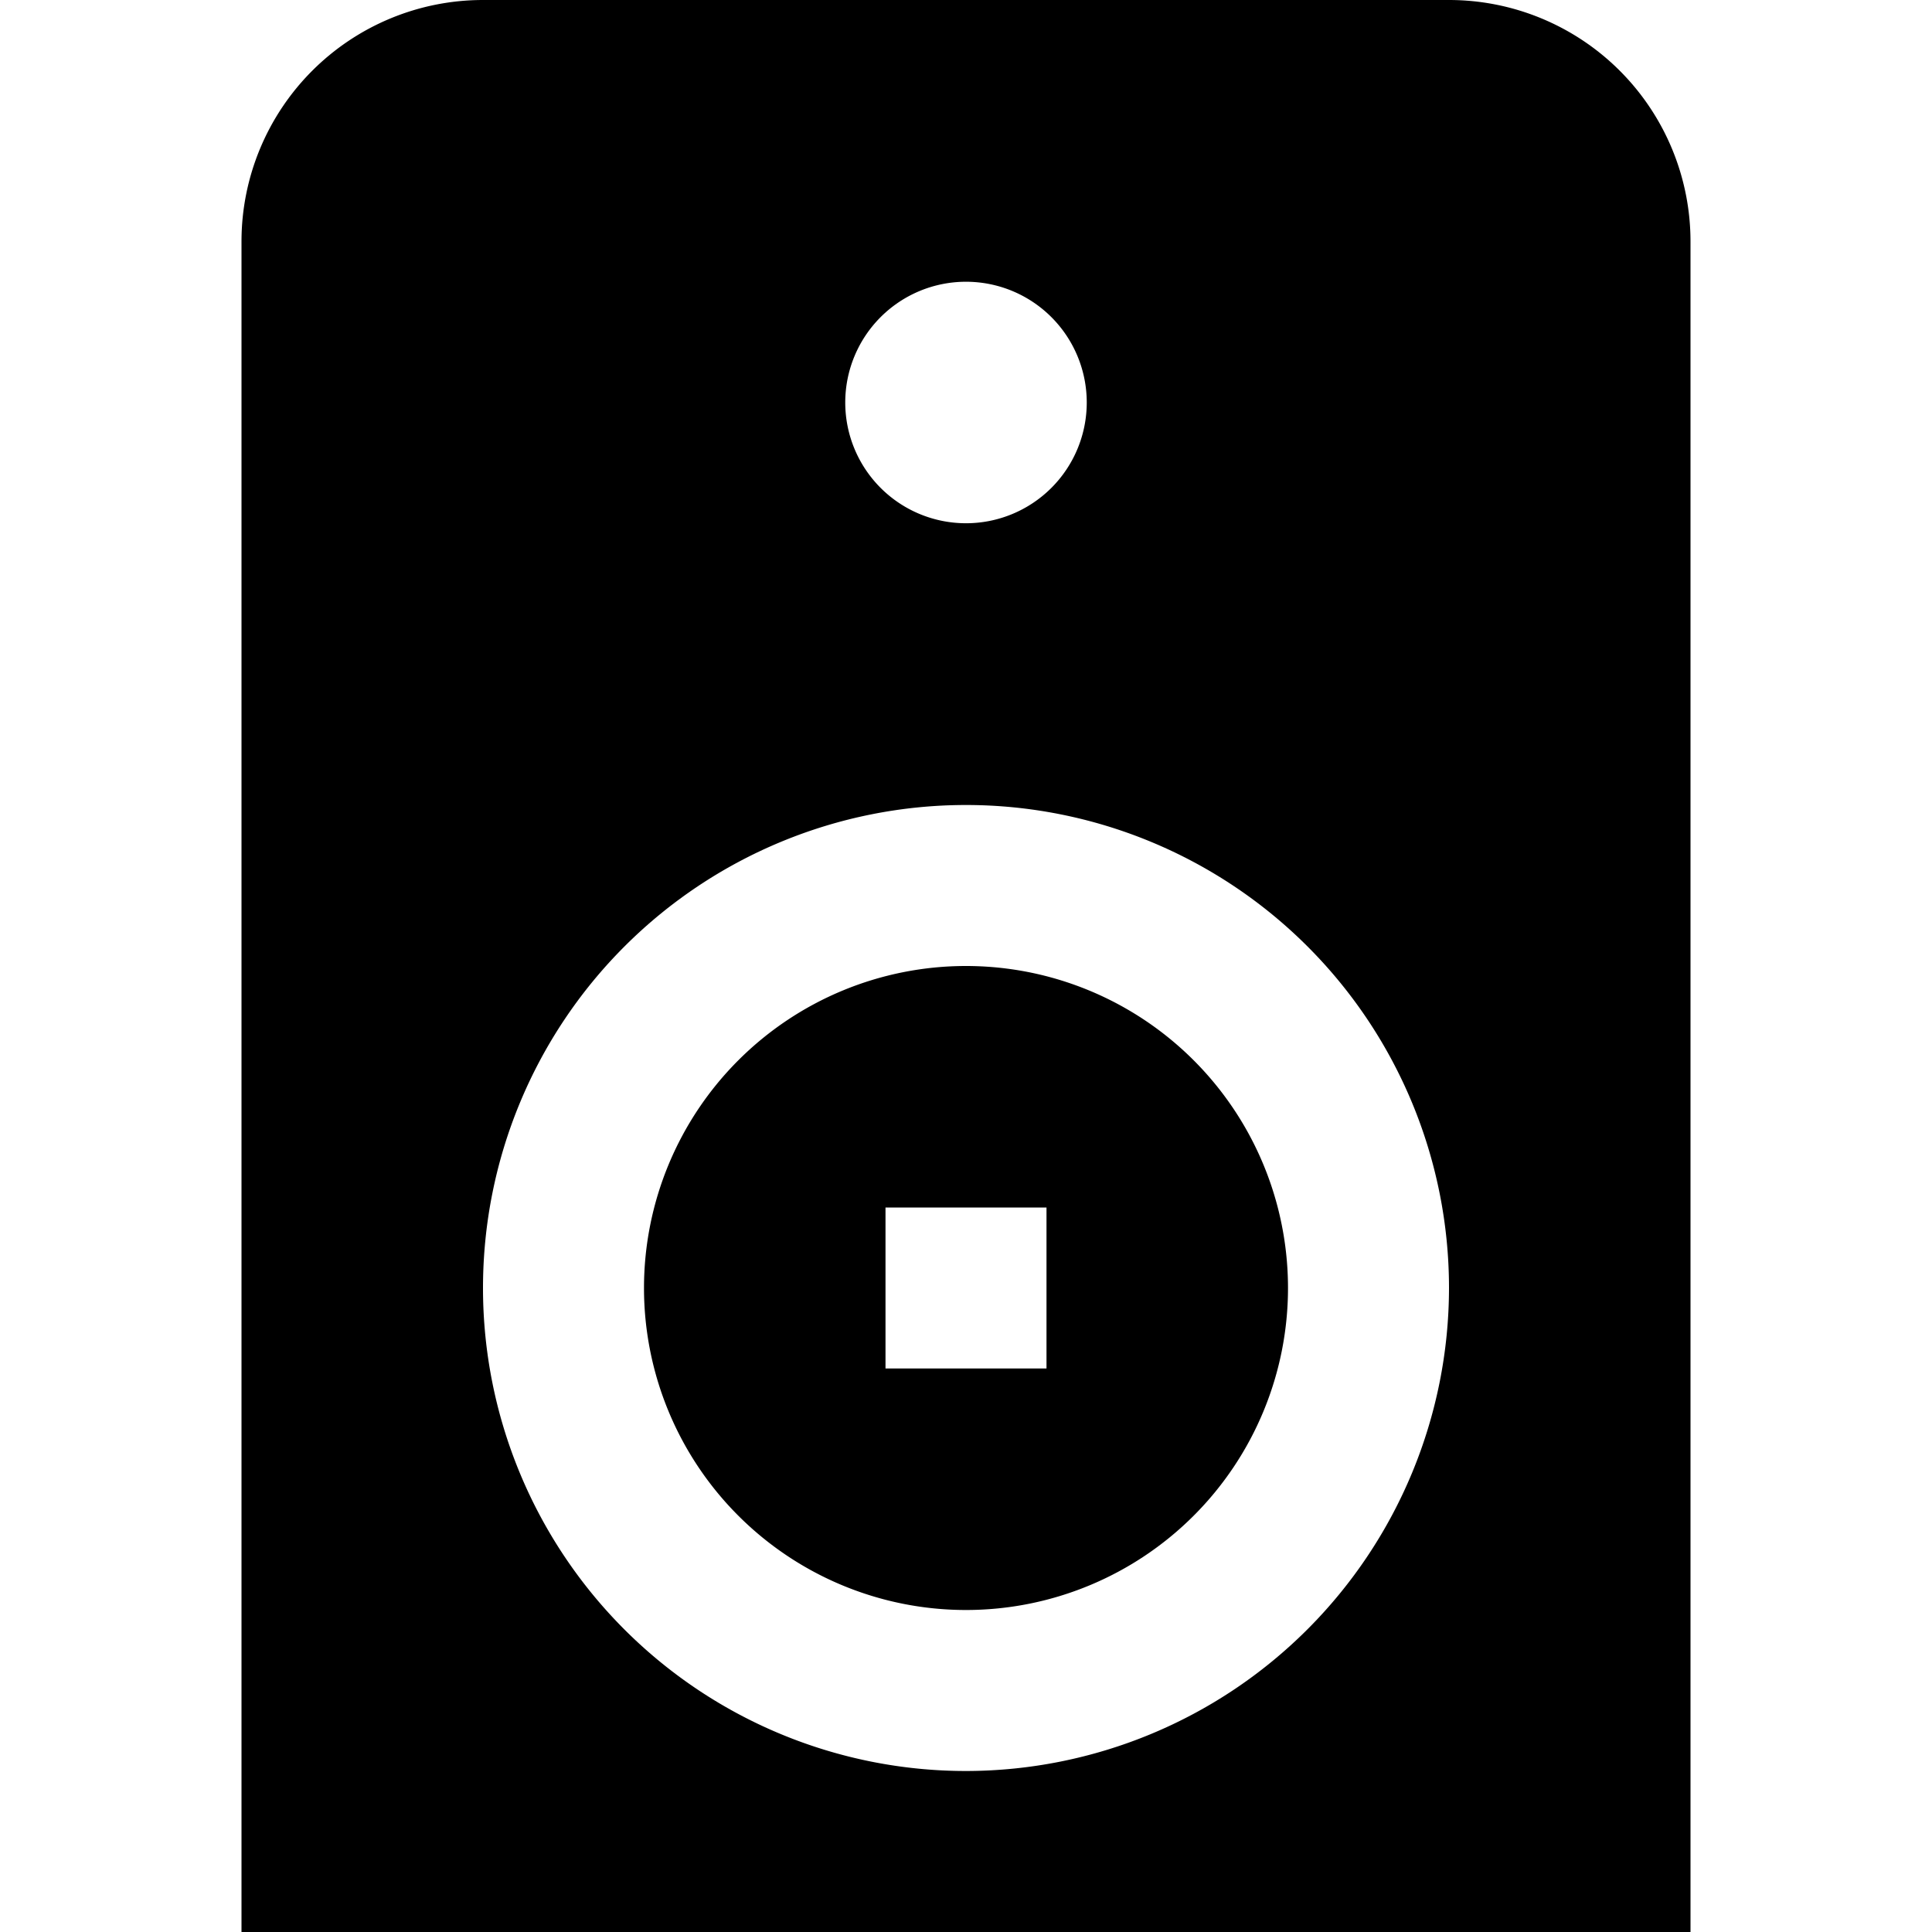
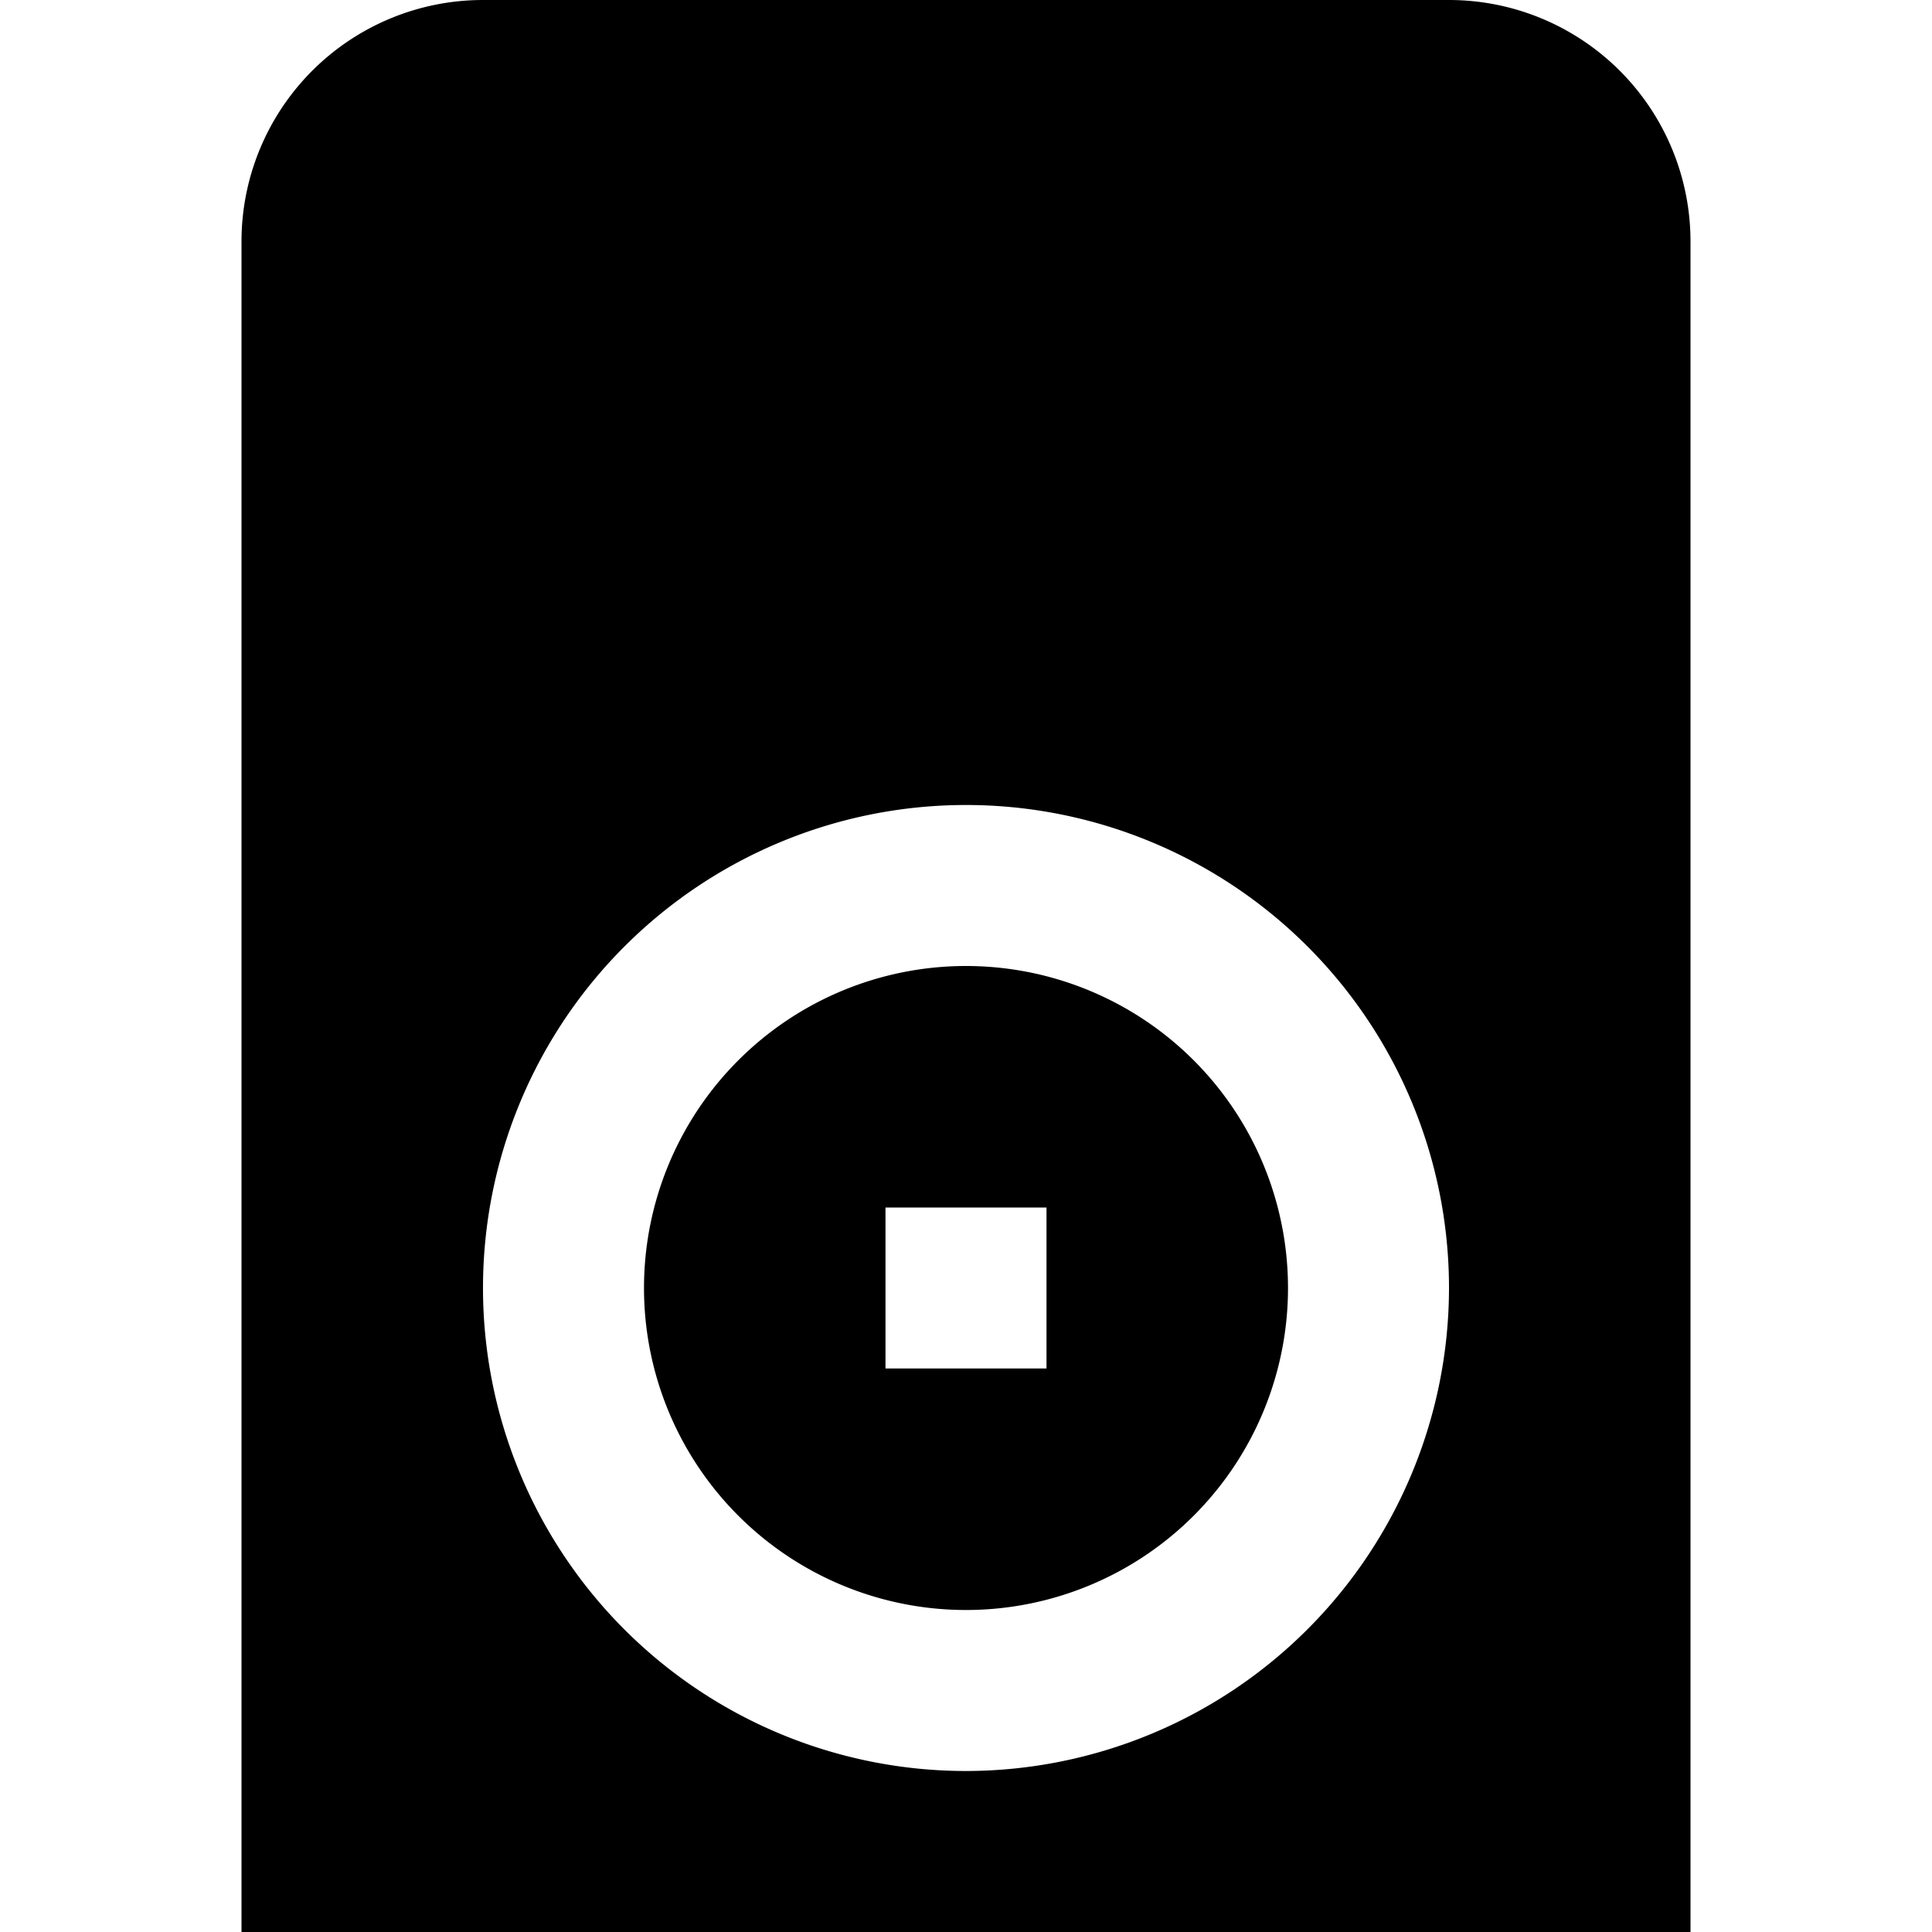
<svg xmlns="http://www.w3.org/2000/svg" id="Layer_1" data-name="Layer 1" viewBox="0 0 24 24" width="512" height="512">
-   <path d="M21,24H3V3A3,3,0,0,1,6,0H18a3,3,0,0,1,3,3ZM12,3.5A1.5,1.5,0,1,0,13.5,5,1.5,1.5,0,0,0,12,3.5ZM18,16a6,6,0,1,0-6,6A6.006,6.006,0,0,0,18,16Zm-2,0a4,4,0,1,1-4-4A4,4,0,0,1,16,16Zm-3-1H11v2h2Z" />
+   <path d="M21,24H3V3A3,3,0,0,1,6,0H18a3,3,0,0,1,3,3ZM12,3.5ZM18,16a6,6,0,1,0-6,6A6.006,6.006,0,0,0,18,16Zm-2,0a4,4,0,1,1-4-4A4,4,0,0,1,16,16Zm-3-1H11v2h2Z" />
</svg>